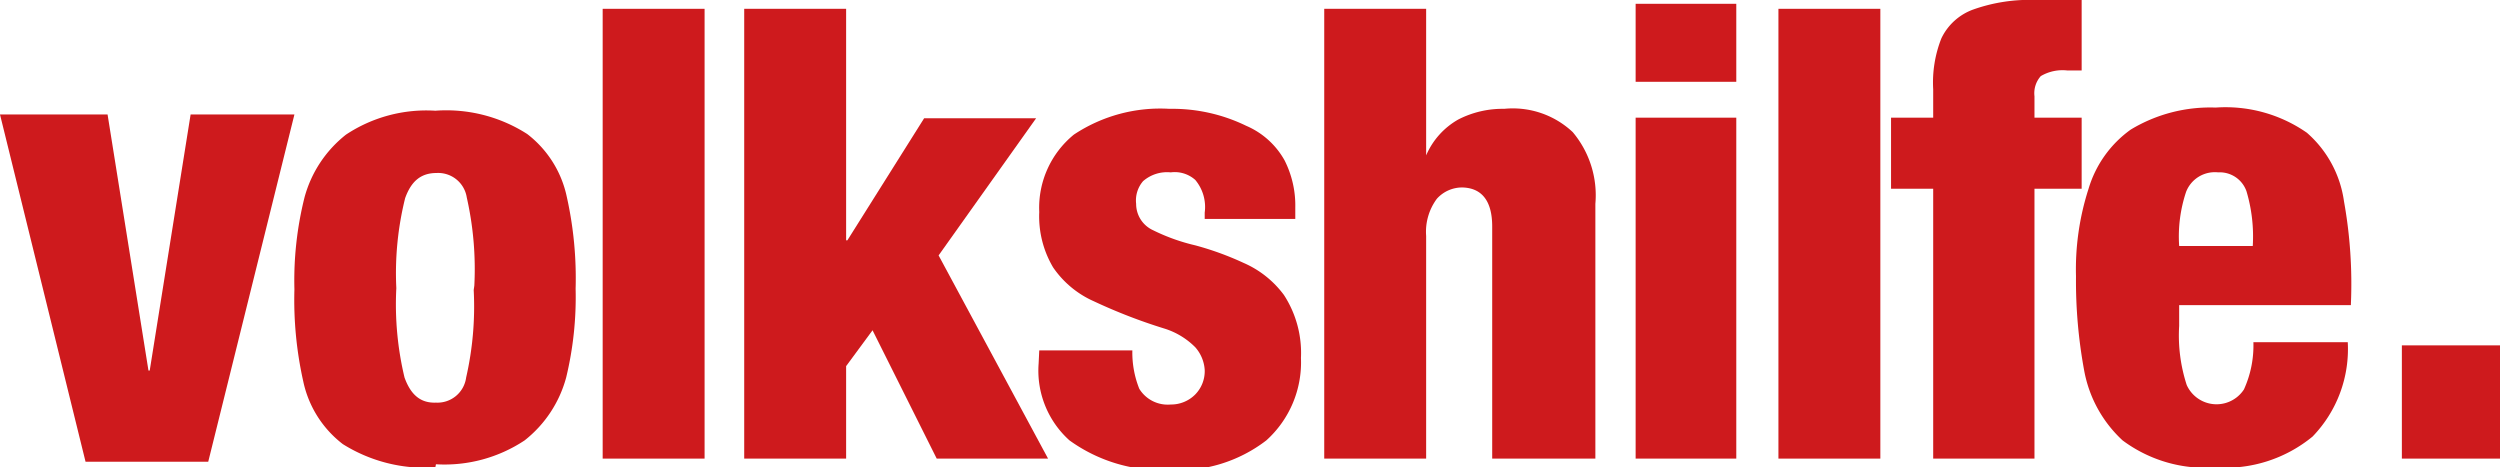
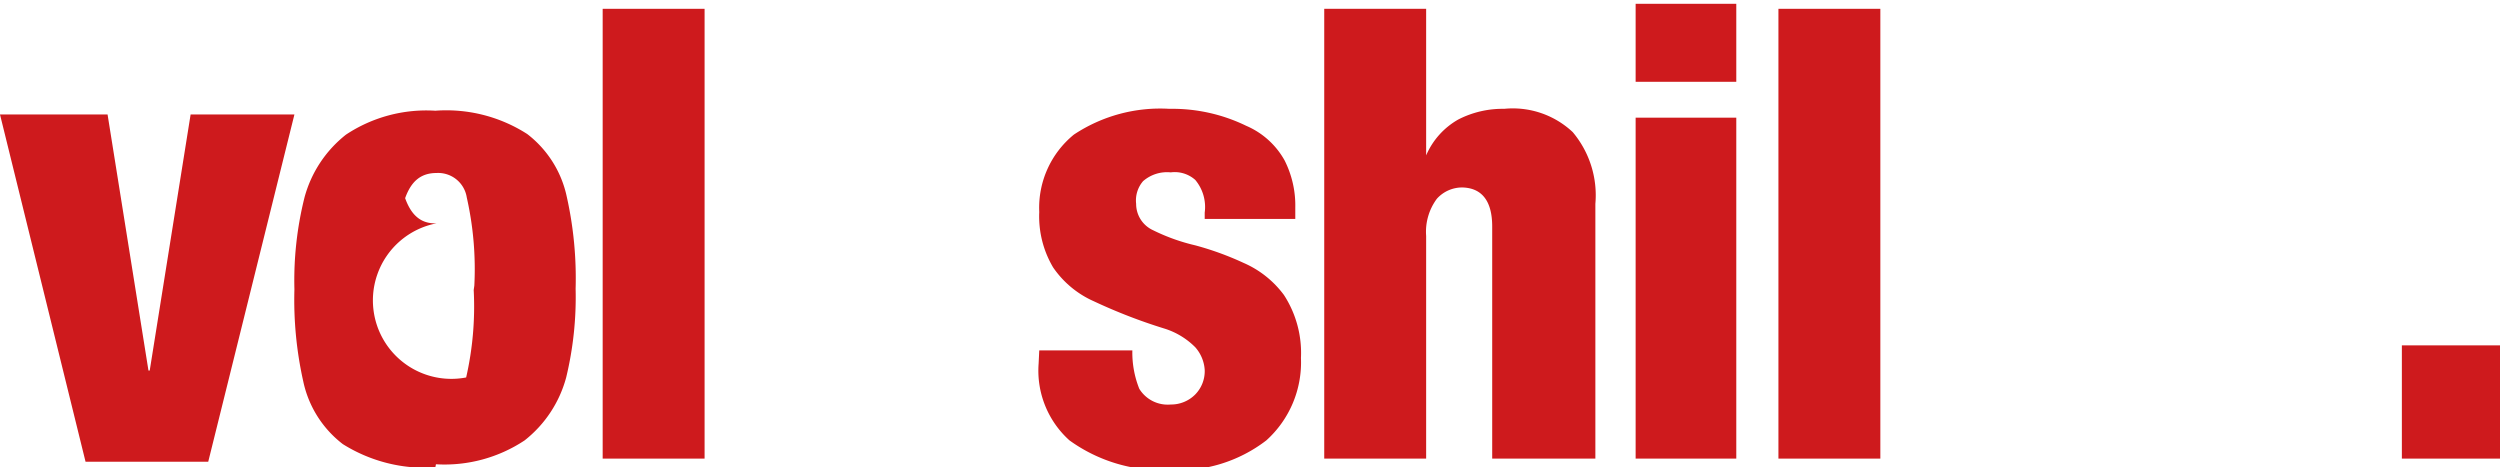
<svg xmlns="http://www.w3.org/2000/svg" viewBox="0 0 39.74 7.43">
  <g fill="#ce1a1d">
    <polygon points="1.36 7.34 0 1.82 1.71 1.82 2.36 5.89 2.38 5.89 3.03 1.82 4.68 1.82 3.31 7.34 1.36 7.34" />
-     <path d="M6.92,7.43a2.46,2.46,0,0,1-1.47-.37,1.7,1.7,0,0,1-.63-1A5.93,5.93,0,0,1,4.68,4.6a5.44,5.44,0,0,1,.16-1.46,1.9,1.9,0,0,1,.66-1,2.31,2.31,0,0,1,1.42-.38,2.38,2.38,0,0,1,1.46.37,1.7,1.7,0,0,1,.63,1,5.93,5.93,0,0,1,.14,1.46A5.44,5.44,0,0,1,9,6a1.9,1.9,0,0,1-.66,1,2.3,2.3,0,0,1-1.41.38m.61-2.84a5.16,5.16,0,0,0-.12-1.4.46.46,0,0,0-.48-.39c-.24,0-.4.12-.5.4A4.93,4.93,0,0,0,6.3,4.58,5,5,0,0,0,6.43,6c.1.28.26.41.5.4A.46.46,0,0,0,7.41,6a5.07,5.07,0,0,0,.12-1.39" />
+     <path d="M6.92,7.43a2.46,2.46,0,0,1-1.47-.37,1.7,1.7,0,0,1-.63-1A5.93,5.93,0,0,1,4.68,4.6a5.44,5.44,0,0,1,.16-1.46,1.9,1.9,0,0,1,.66-1,2.31,2.31,0,0,1,1.42-.38,2.38,2.38,0,0,1,1.46.37,1.7,1.7,0,0,1,.63,1,5.93,5.93,0,0,1,.14,1.46A5.44,5.44,0,0,1,9,6a1.9,1.9,0,0,1-.66,1,2.3,2.3,0,0,1-1.41.38m.61-2.84a5.16,5.16,0,0,0-.12-1.4.46.46,0,0,0-.48-.39c-.24,0-.4.12-.5.4c.1.28.26.41.5.4A.46.46,0,0,0,7.41,6a5.07,5.07,0,0,0,.12-1.39" />
    <rect x="9.58" y="0.14" width="1.62" height="7.15" />
-     <polygon points="11.83 7.29 11.83 0.14 13.45 0.14 13.45 3.82 13.47 3.82 14.69 1.88 16.47 1.88 14.92 4.06 16.66 7.29 14.89 7.29 13.87 5.25 13.45 5.82 13.45 7.29 11.83 7.29" />
    <path d="M16.52,5.57H18a1.55,1.55,0,0,0,.11.61.53.53,0,0,0,.5.25A.54.54,0,0,0,19,6.27a.53.53,0,0,0,.15-.39A.6.6,0,0,0,19,5.52a1.19,1.19,0,0,0-.5-.3,8.66,8.66,0,0,1-1.11-.43,1.54,1.54,0,0,1-.65-.54,1.59,1.59,0,0,1-.22-.88,1.5,1.5,0,0,1,.55-1.23,2.48,2.48,0,0,1,1.52-.41A2.68,2.68,0,0,1,19.81,2a1.27,1.27,0,0,1,.61.55,1.59,1.59,0,0,1,.17.75v.18H19.15v-.1A.67.67,0,0,0,19,2.86a.49.49,0,0,0-.39-.12.58.58,0,0,0-.44.14.47.47,0,0,0-.11.36.46.46,0,0,0,.27.42A3.08,3.08,0,0,0,19,3.9a4.77,4.77,0,0,1,.77.28,1.58,1.58,0,0,1,.64.51,1.69,1.69,0,0,1,.27,1A1.67,1.67,0,0,1,20.13,7a2.29,2.29,0,0,1-1.54.47A2.5,2.5,0,0,1,17,7a1.49,1.49,0,0,1-.49-1.22Z" />
    <path d="M21.05,7.29V.14h1.62V2.47h0a1.2,1.2,0,0,1,.51-.57,1.54,1.54,0,0,1,.73-.17A1.39,1.39,0,0,1,25,2.1a1.56,1.56,0,0,1,.36,1.14V7.29H23.72V3.6c0-.4-.16-.61-.47-.62a.54.54,0,0,0-.41.18.88.88,0,0,0-.17.59V7.29Z" />
    <path d="M26,.06H27.6V1.3H26Zm0,1.81H27.6V7.29H26Z" />
    <rect x="28.27" y="0.14" width="1.62" height="7.15" />
-     <path d="M30.73,7.29V3h-.67V1.87h.67V1.42a1.91,1.91,0,0,1,.13-.81.9.9,0,0,1,.51-.46,2.68,2.68,0,0,1,1-.15h.4l.32,0V1.12h-.23a.68.68,0,0,0-.42.09.41.41,0,0,0-.1.32v.34h.75V3h-.75V7.29Z" />
-     <path d="M34.64,3.91h1.17a2.52,2.52,0,0,0-.1-.87.45.45,0,0,0-.45-.3.49.49,0,0,0-.51.31,2.24,2.24,0,0,0-.11.86m2.73.94H34.64v.33a2.54,2.54,0,0,0,.12.94.52.52,0,0,0,.91.07,1.69,1.69,0,0,0,.15-.75h1.5a2,2,0,0,1-.56,1.5,2.18,2.18,0,0,1-1.54.49A2.2,2.2,0,0,1,33.74,7a2,2,0,0,1-.61-1.11A7.83,7.83,0,0,1,33,4.39,4.17,4.17,0,0,1,33.2,3a1.78,1.78,0,0,1,.67-.94,2.44,2.44,0,0,1,1.35-.35,2.26,2.26,0,0,1,1.45.4,1.77,1.77,0,0,1,.59,1.09,7.41,7.41,0,0,1,.11,1.63" />
    <rect x="38.18" y="5.49" width="1.56" height="1.8" />
  </g>
</svg>